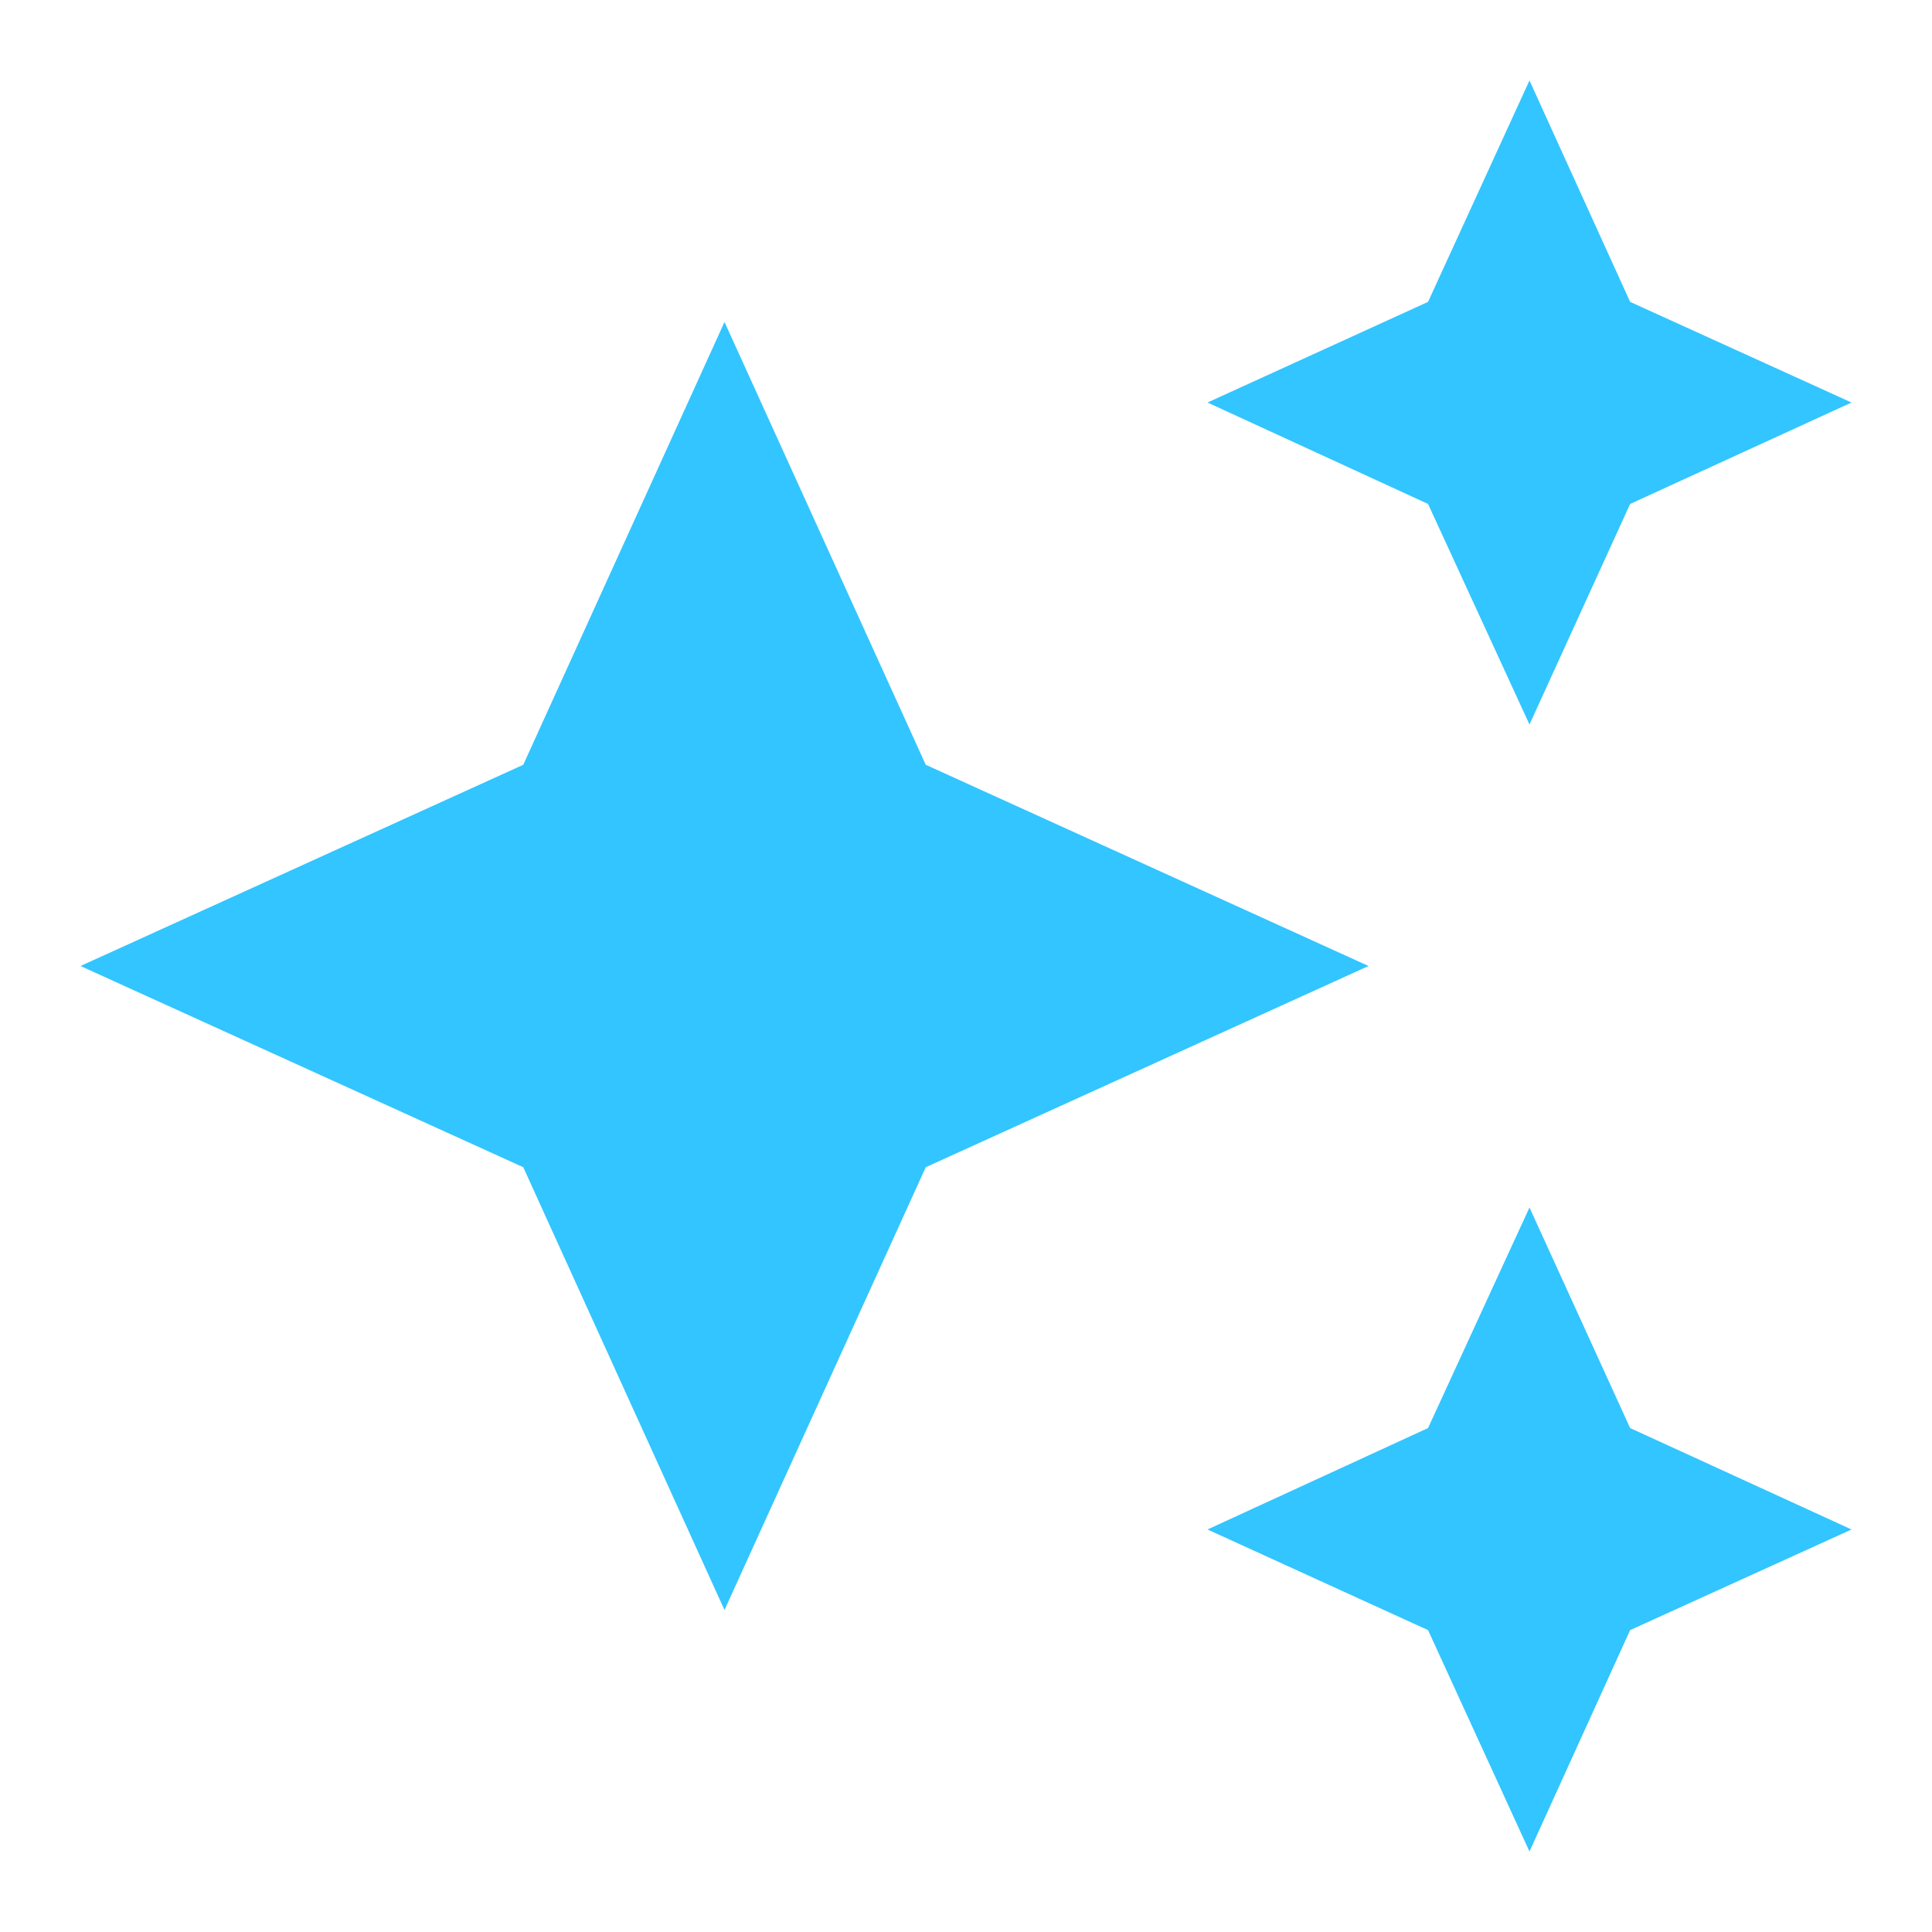
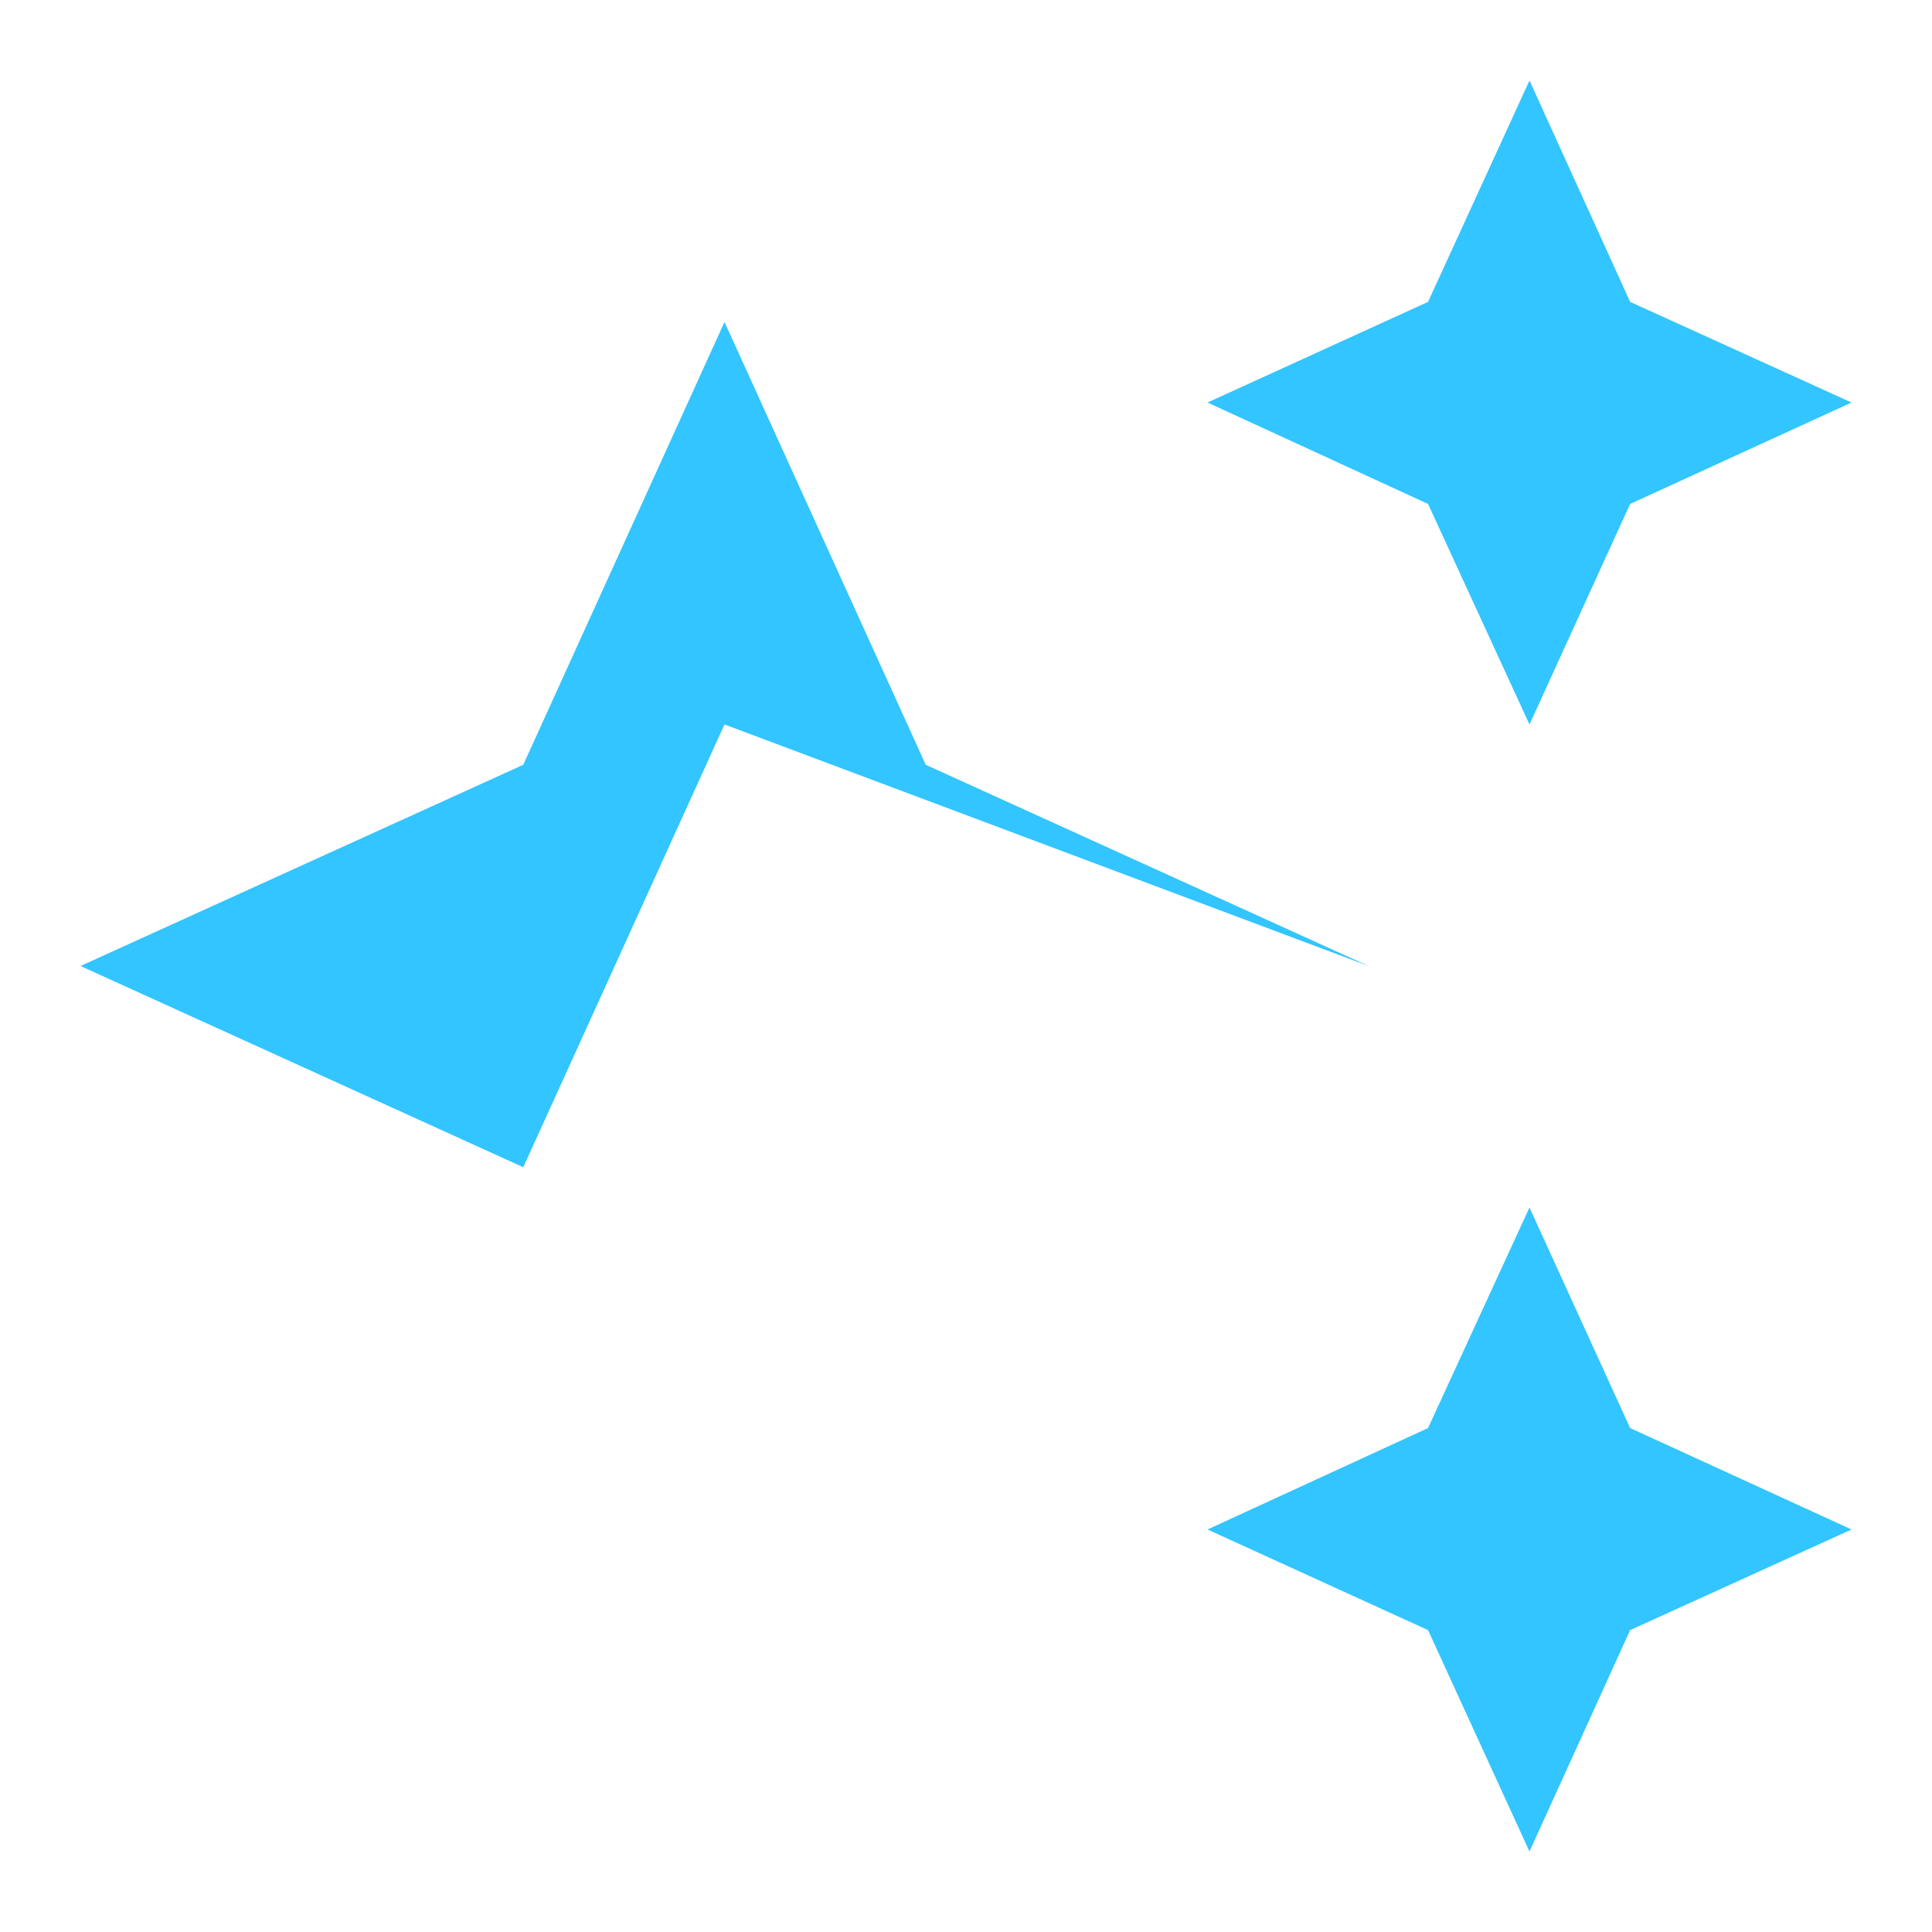
<svg xmlns="http://www.w3.org/2000/svg" width="32" height="32" viewBox="0 0 32 32">
-   <path d="M25.333 1.333 23.653 5 20 6.667l3.653 1.68L25.333 12 27 8.347l3.667-1.68L27 5m-15 .333-3.333 7.334L1.333 16l7.334 3.333L12 26.667l3.333-7.334L22.667 16l-7.334-3.333m10 7.333-1.68 3.653L20 25.333 23.653 27l1.68 3.667L27 27l3.667-1.667L27 23.653" fill="#32C5FF" fill-rule="evenodd" />
+   <path d="M25.333 1.333 23.653 5 20 6.667l3.653 1.68L25.333 12 27 8.347l3.667-1.68L27 5m-15 .333-3.333 7.334L1.333 16l7.334 3.333l3.333-7.334L22.667 16l-7.334-3.333m10 7.333-1.68 3.653L20 25.333 23.653 27l1.68 3.667L27 27l3.667-1.667L27 23.653" fill="#32C5FF" fill-rule="evenodd" />
</svg>